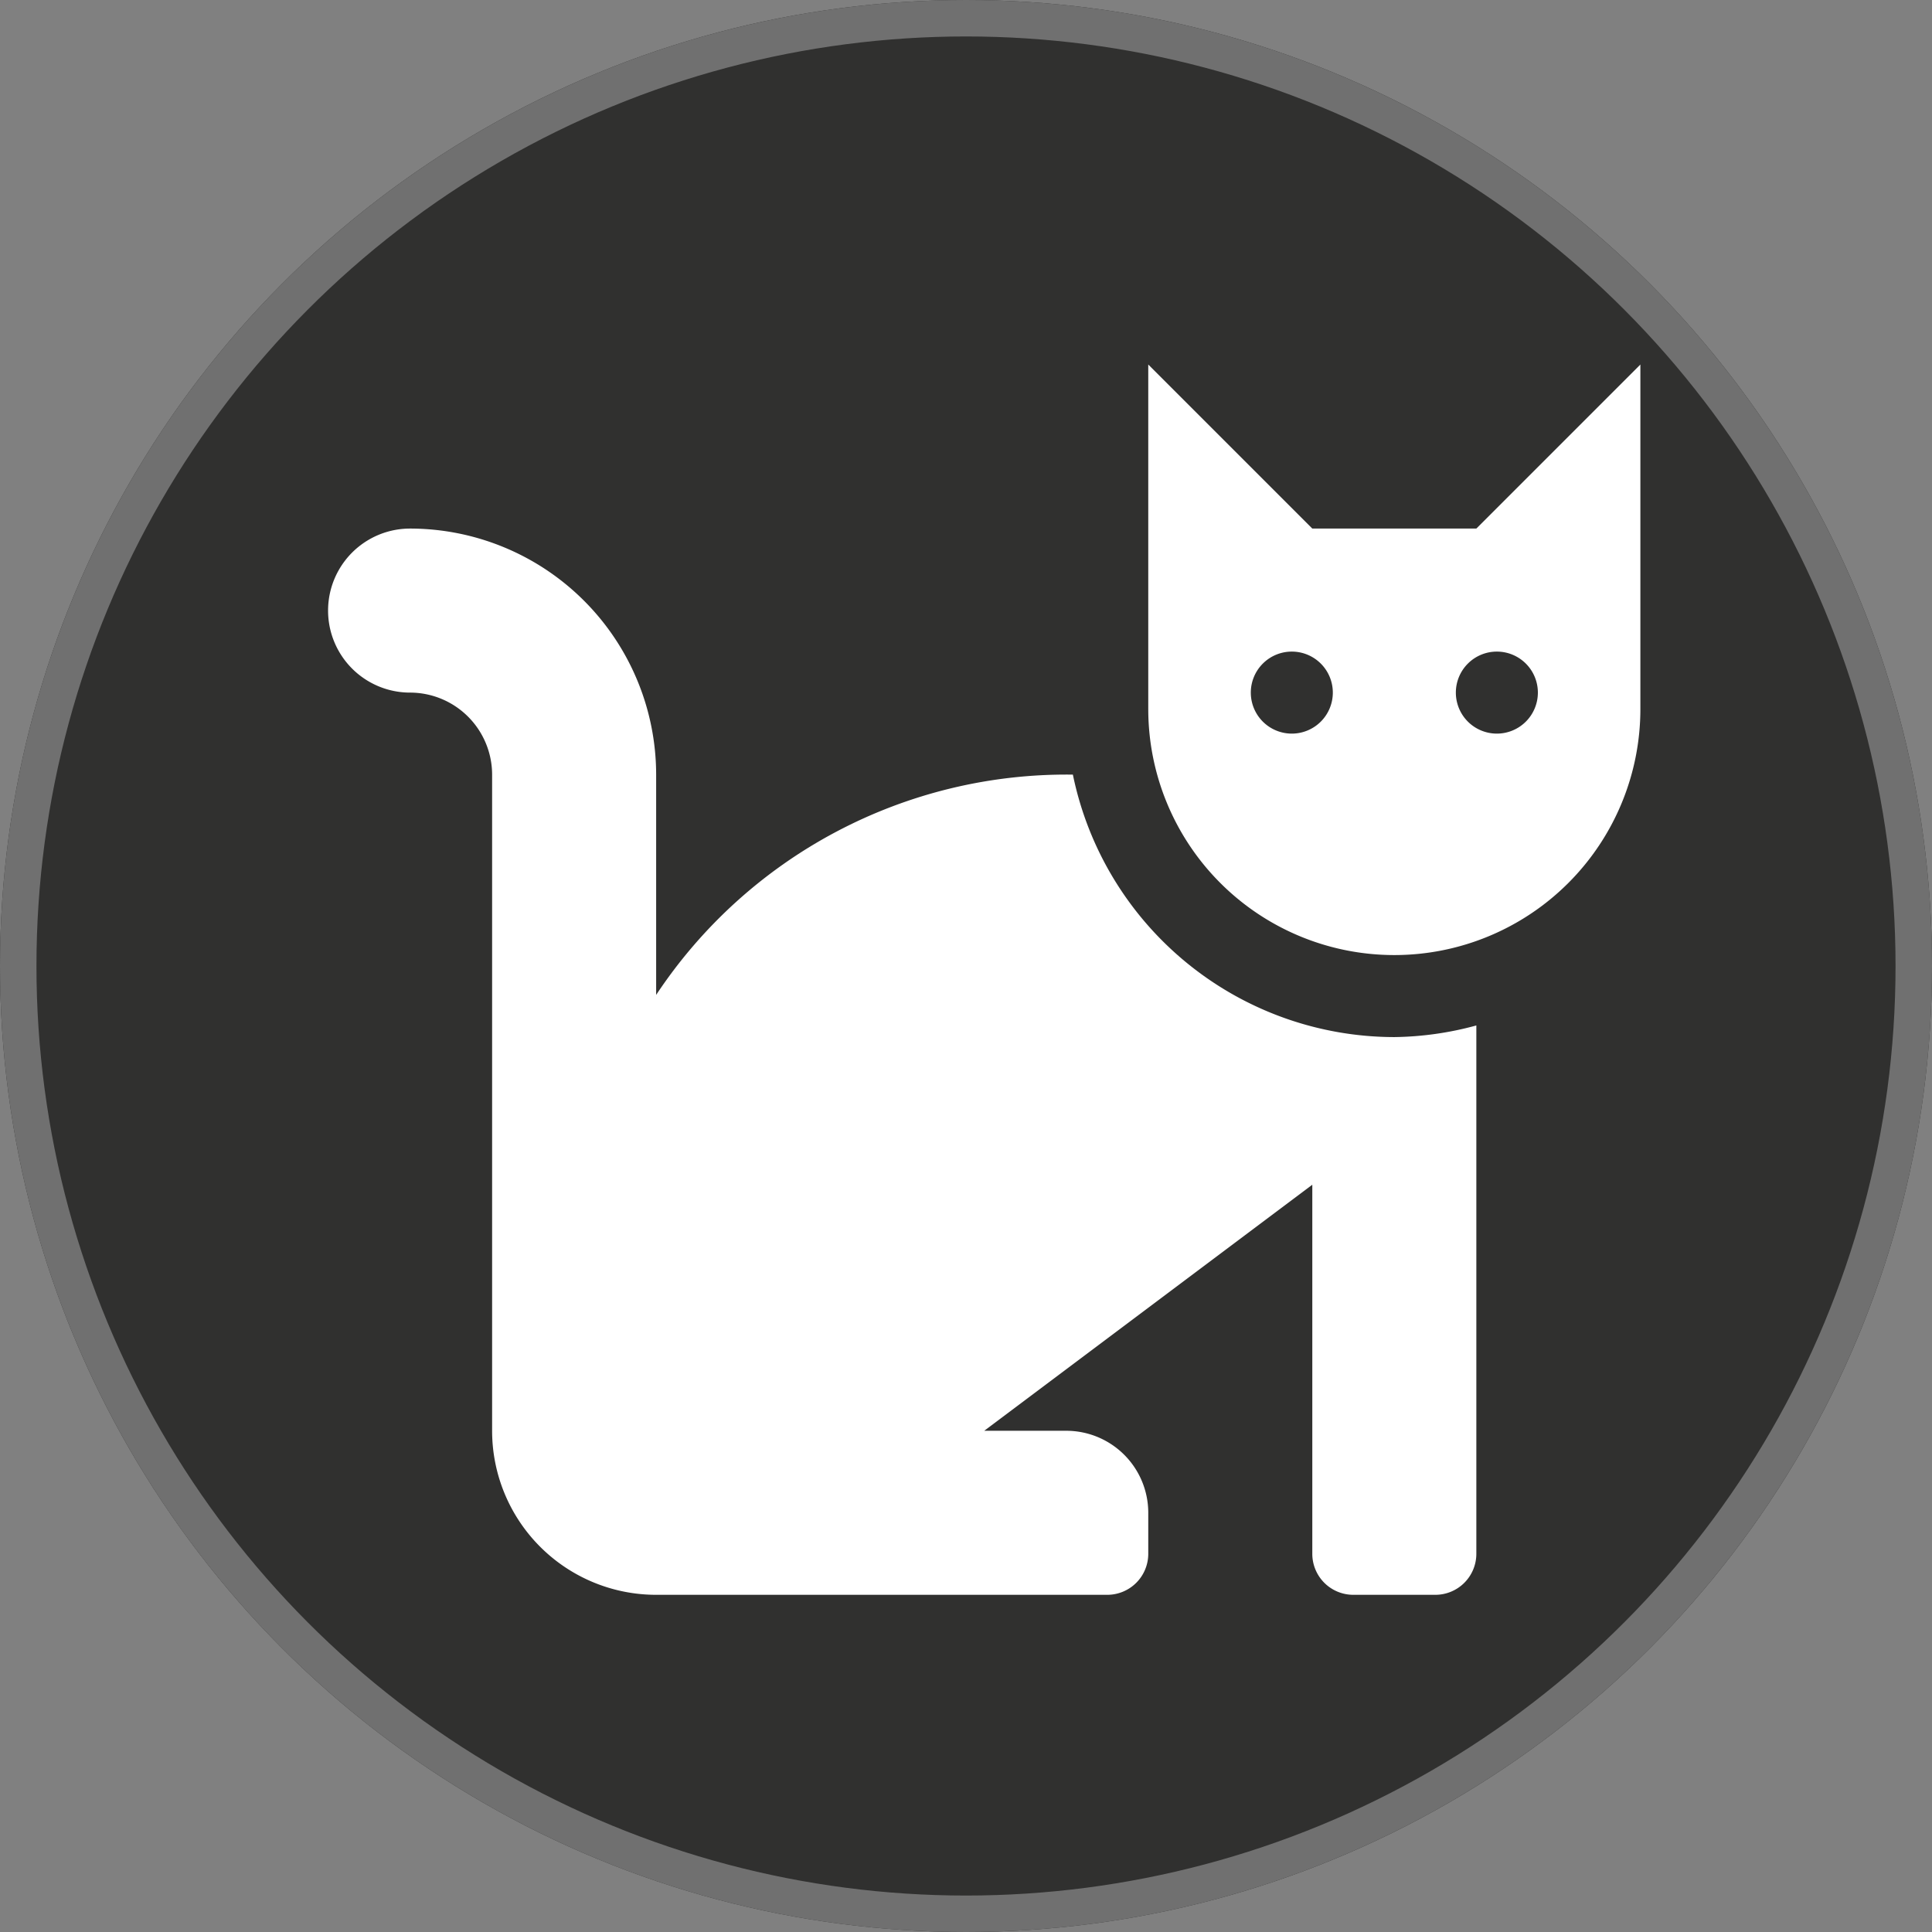
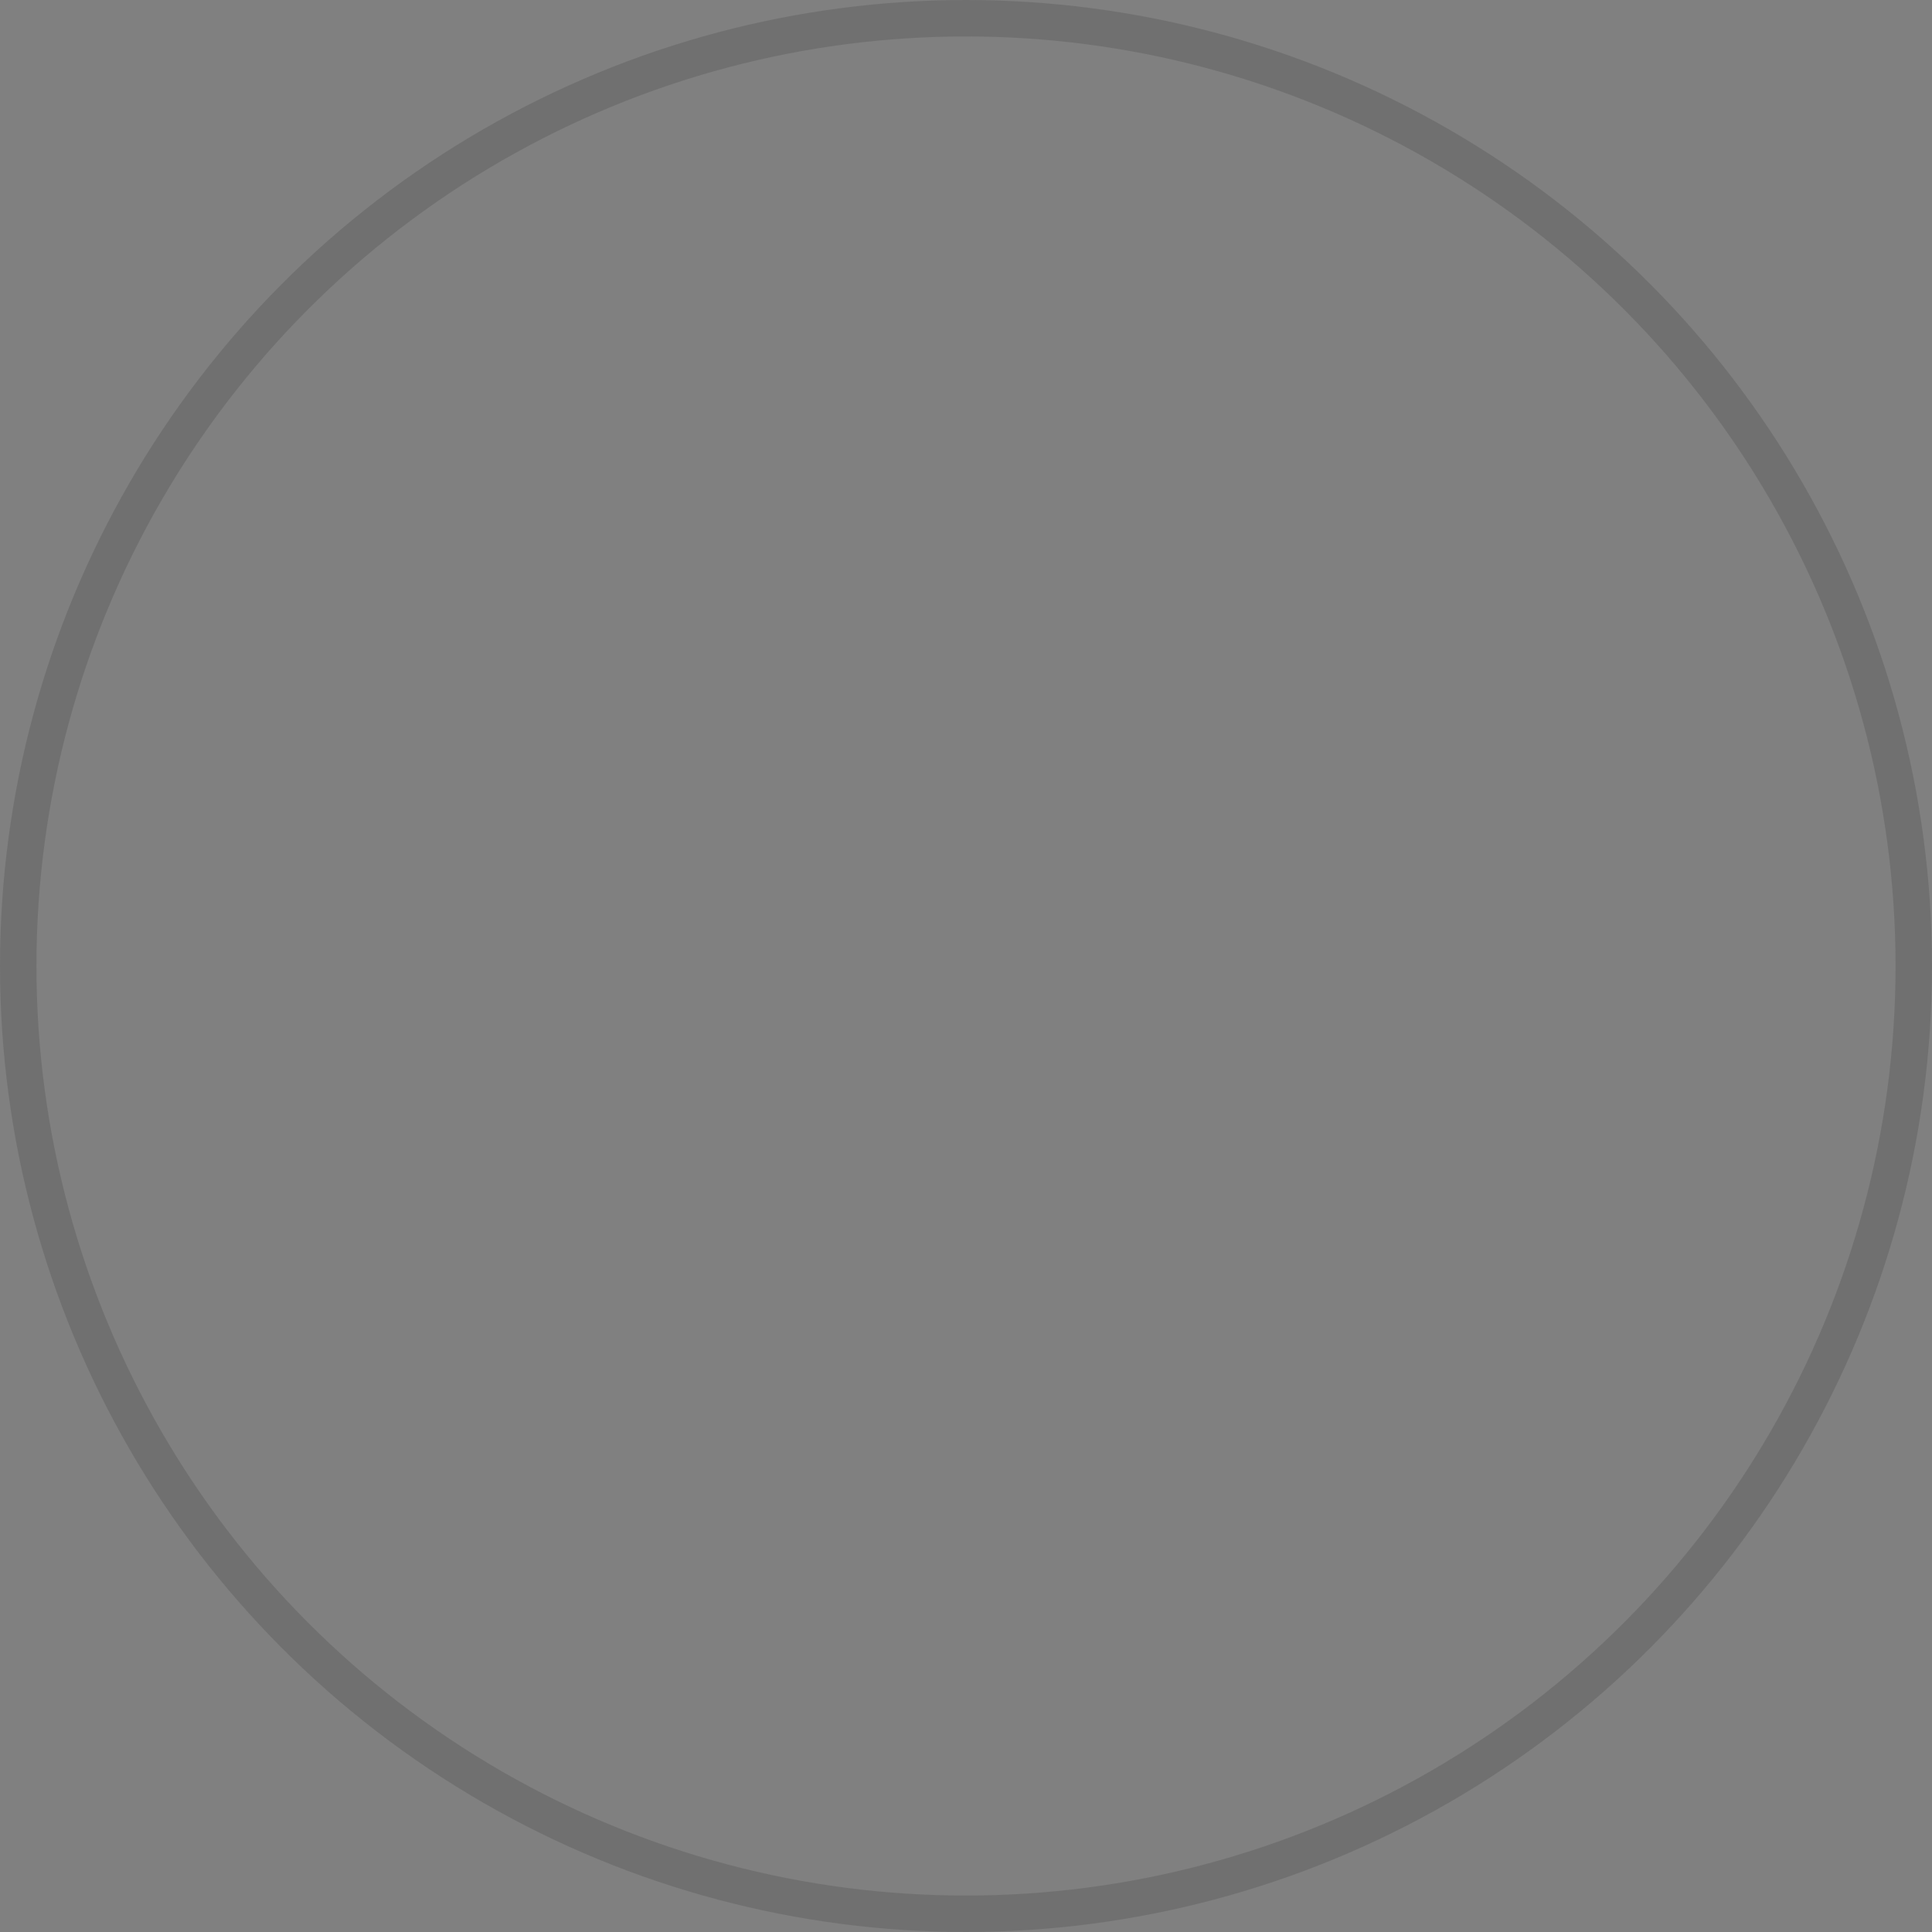
<svg xmlns="http://www.w3.org/2000/svg" width="53" height="53" viewBox="0 0 53 53">
  <rect x="0" y="0" width="53" height="53" fill="#808080" stroke="none" />
  <g id="Ellisse_32" data-name="Ellisse 32" fill="#30302f" stroke="#707070" stroke-width="1">
-     <circle cx="26.5" cy="26.5" r="26.5" stroke="none" />
    <circle cx="26.5" cy="26.5" r="26" fill="none" />
  </g>
-   <path id="Icon_awesome-cat" data-name="Icon awesome-cat" d="M20.432,13.5A13.506,13.506,0,0,0,9,19.543V13.5A6.757,6.757,0,0,0,2.25,6.75a2.25,2.25,0,0,0,0,4.5A2.253,2.253,0,0,1,4.5,13.5v18A4.5,4.5,0,0,0,9,36H21.375A1.125,1.125,0,0,0,22.5,34.875V33.75a2.25,2.25,0,0,0-2.25-2.25H18l9-6.75V34.875A1.125,1.125,0,0,0,28.125,36h2.25A1.125,1.125,0,0,0,31.5,34.875V20.381a8.91,8.91,0,0,1-2.25.319,9.015,9.015,0,0,1-8.818-7.2ZM31.5,6.75H27l-4.5-4.5V11.7a6.75,6.75,0,1,0,13.5,0V2.25Zm-5.062,5.625a1.125,1.125,0,1,1,1.125-1.125A1.125,1.125,0,0,1,26.438,12.375Zm5.625,0a1.125,1.125,0,1,1,1.125-1.125A1.125,1.125,0,0,1,32.063,12.375Z" transform="translate(9 7.75)" fill="#fff" />
</svg>